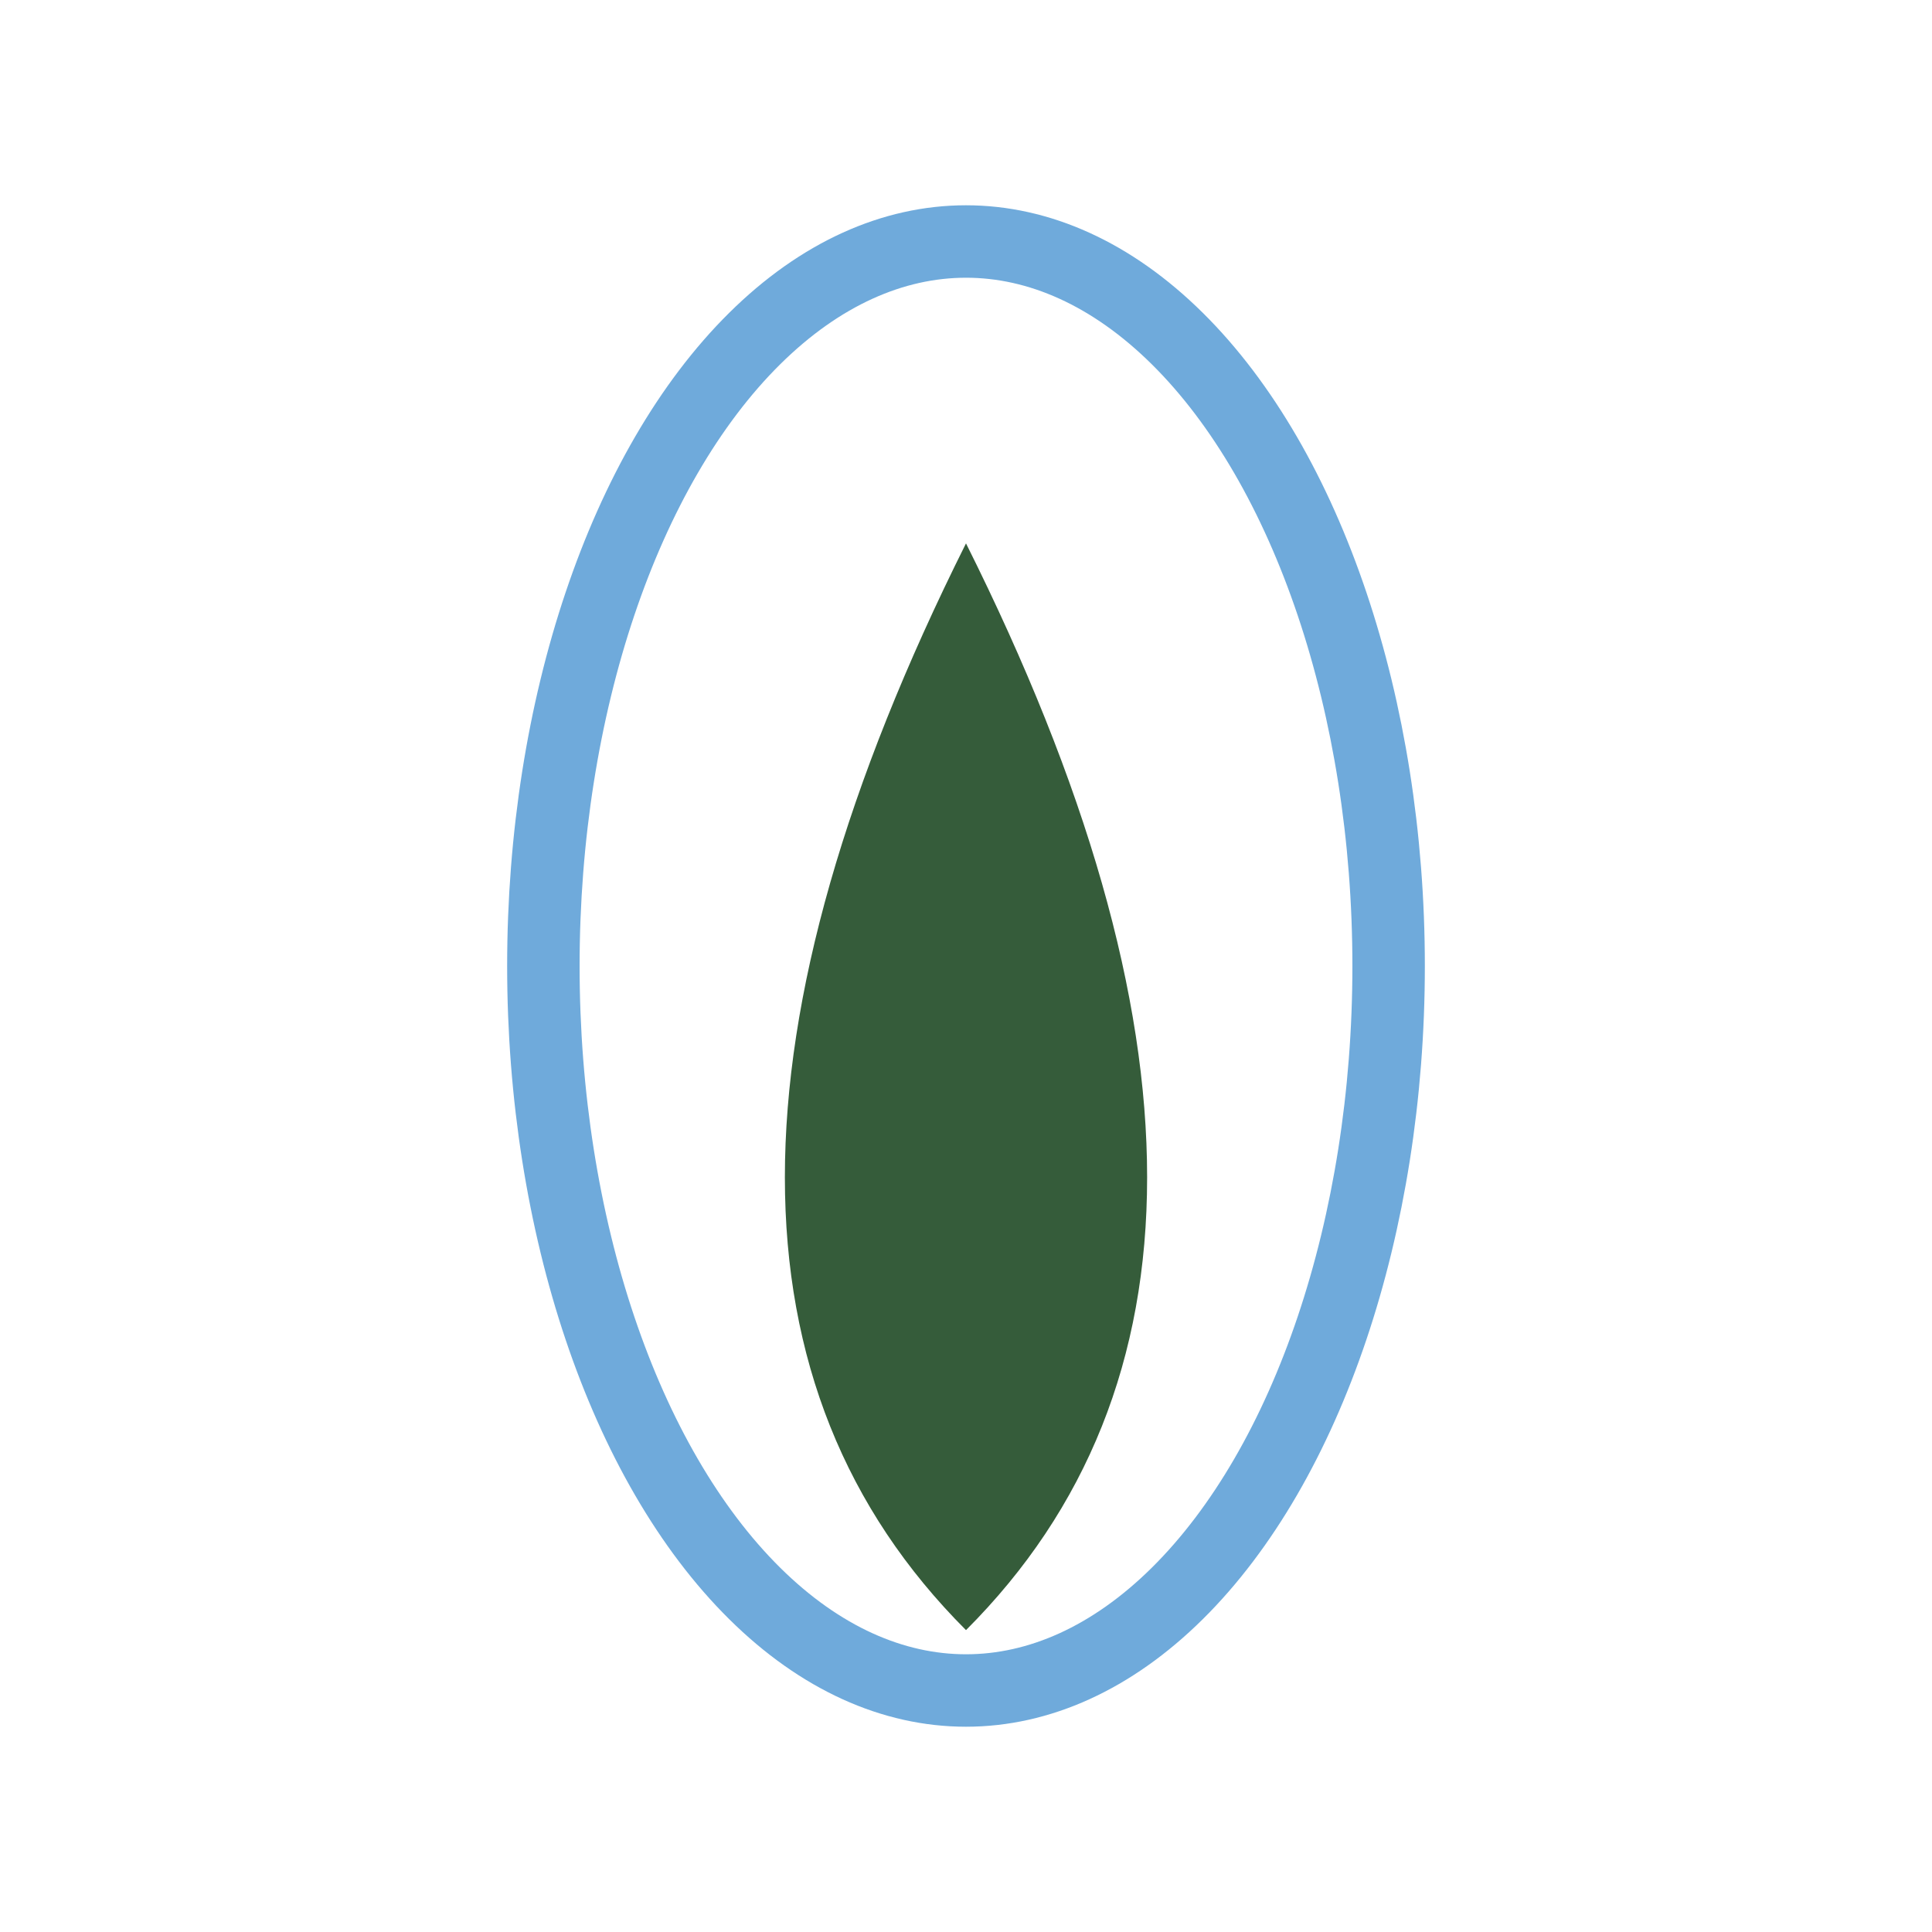
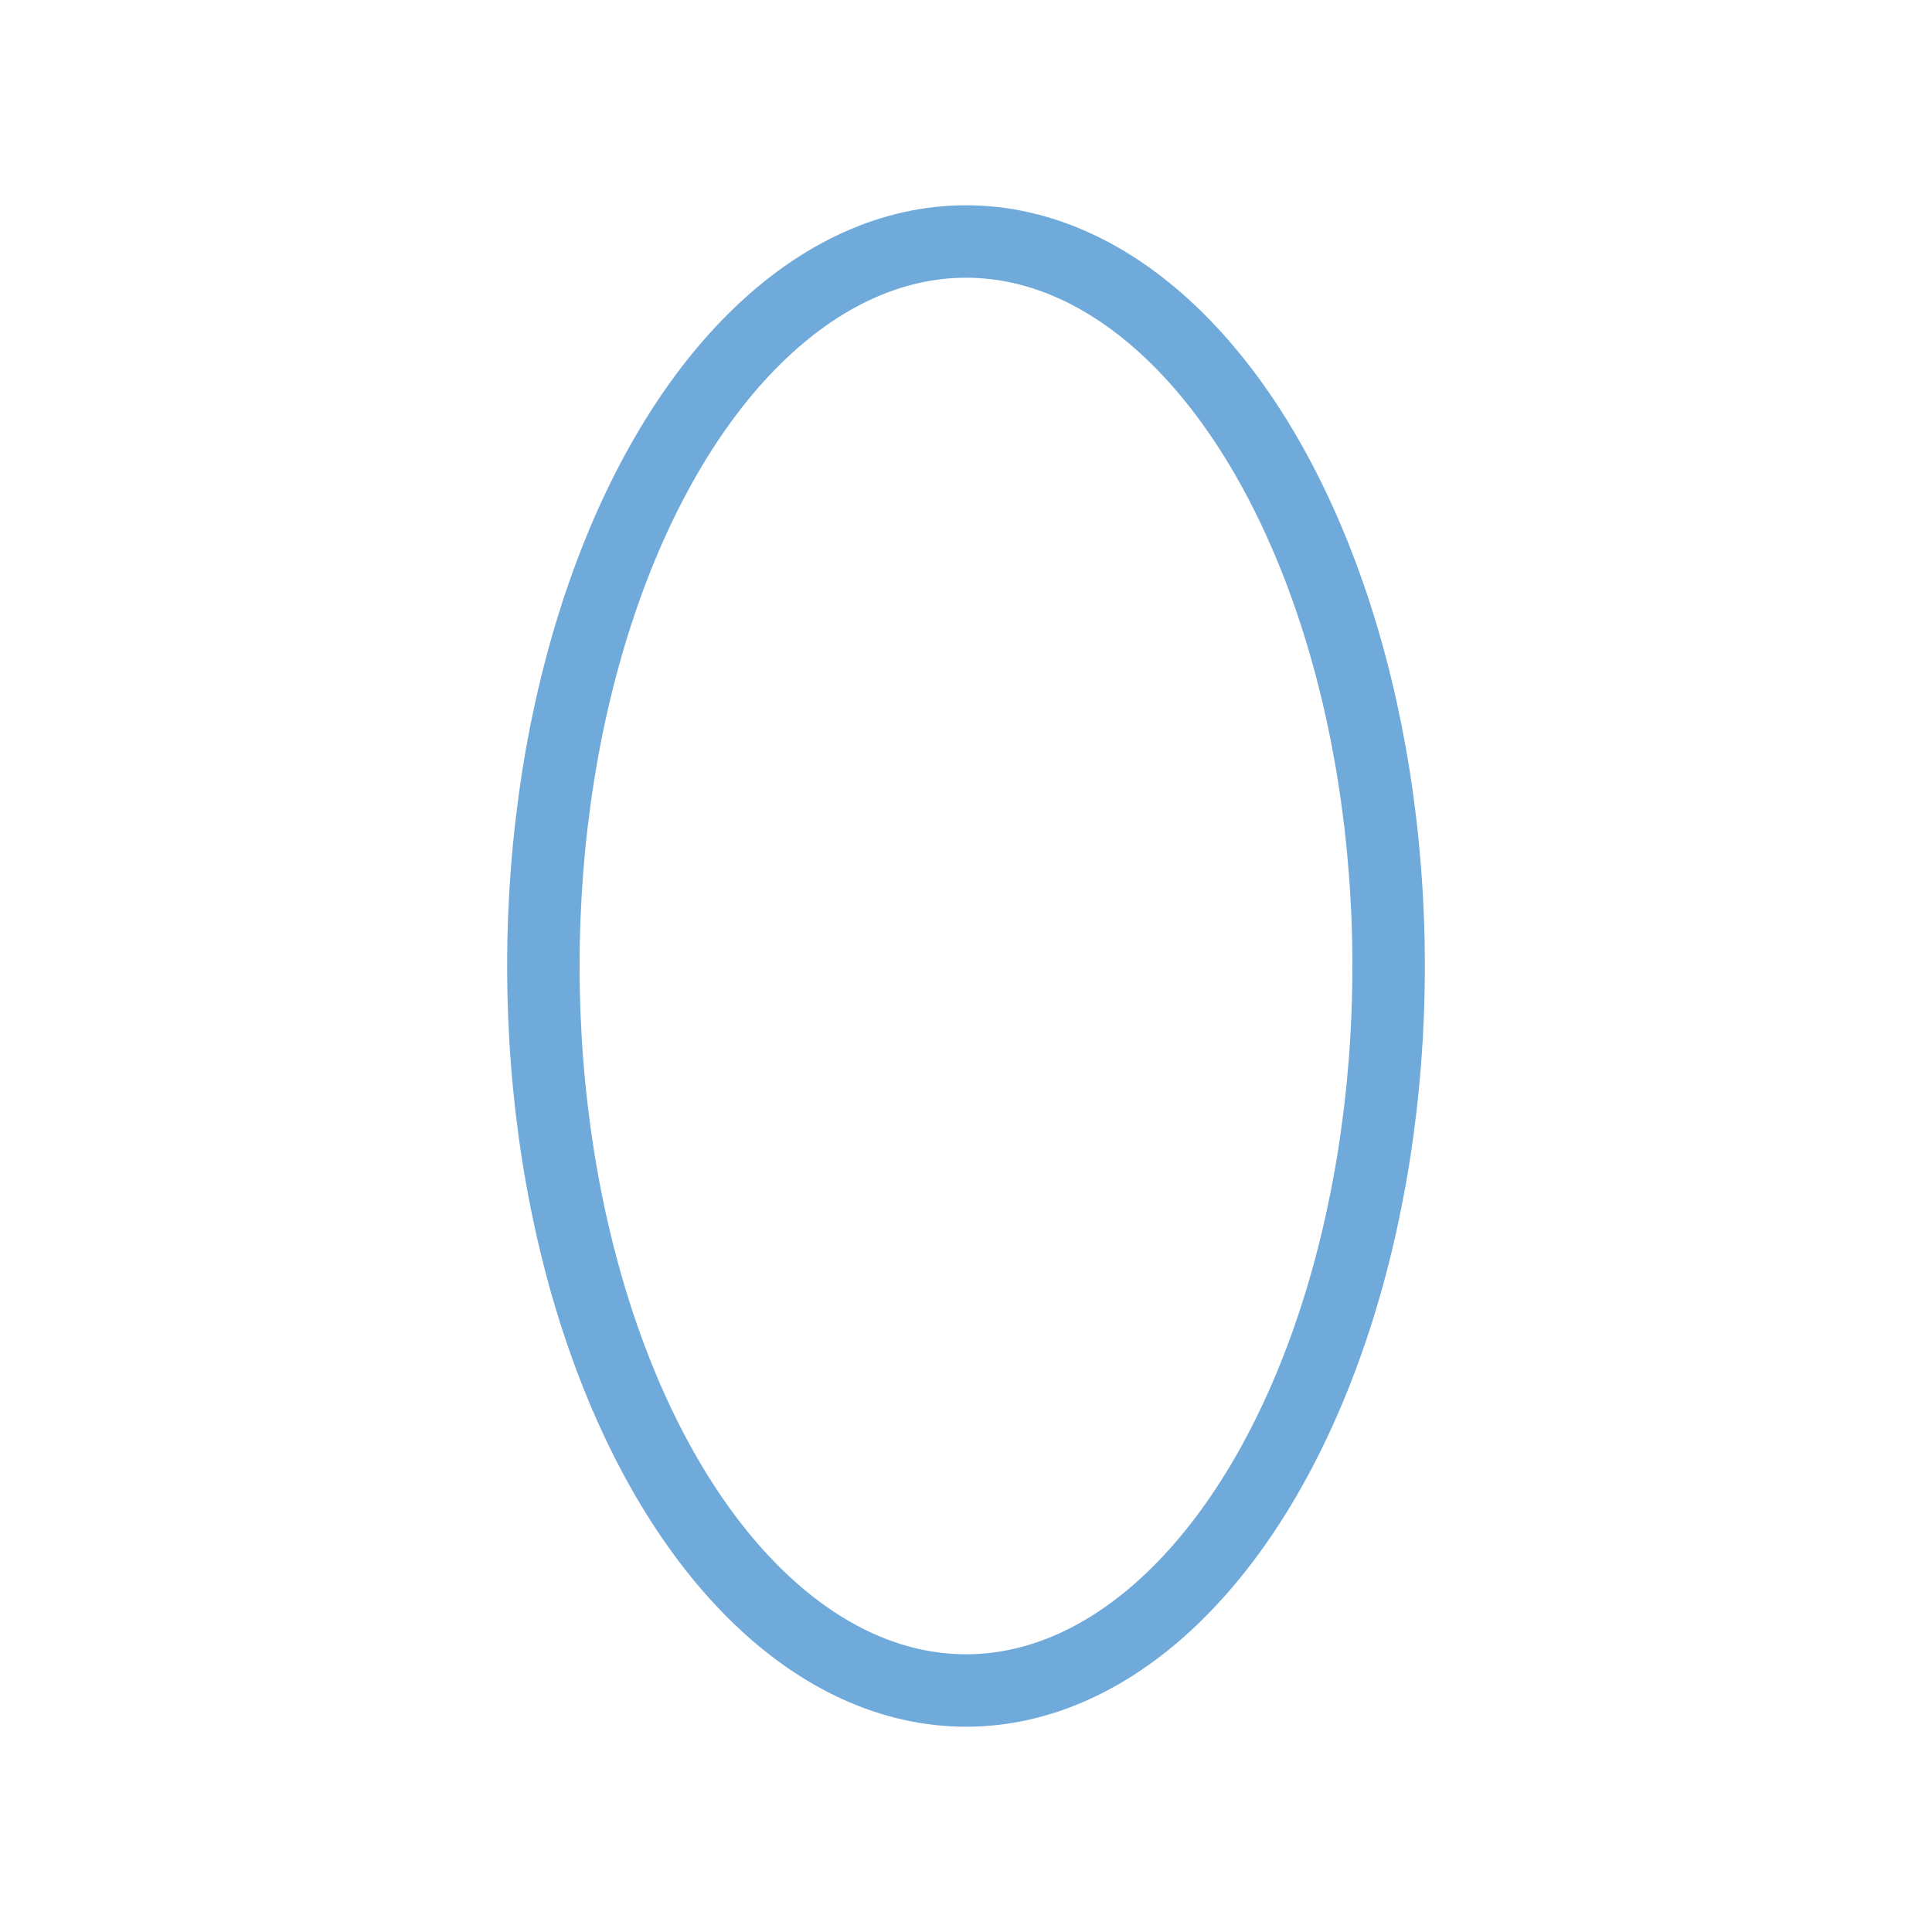
<svg xmlns="http://www.w3.org/2000/svg" width="32" height="32" viewBox="0 0 32 32">
-   <path d="M16 27q-6-6 0-18q6 12 0 18z" fill="#355C3A" />
  <ellipse cx="16" cy="16" rx="7" ry="12" fill="none" stroke="#6FAADB" stroke-width="1.2" />
</svg>